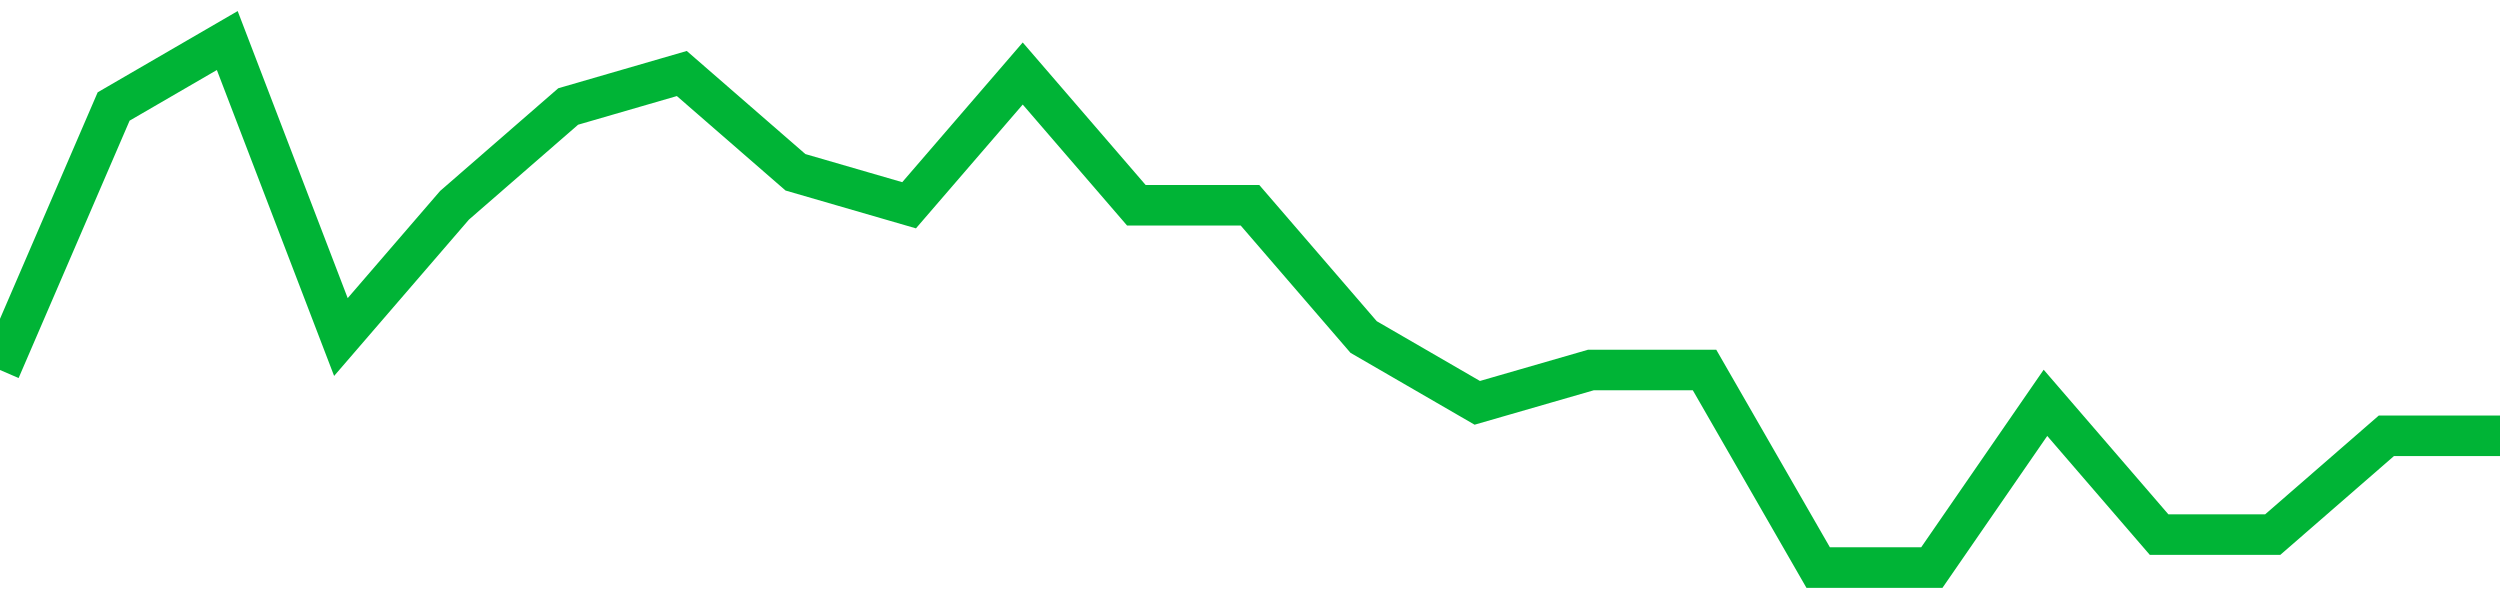
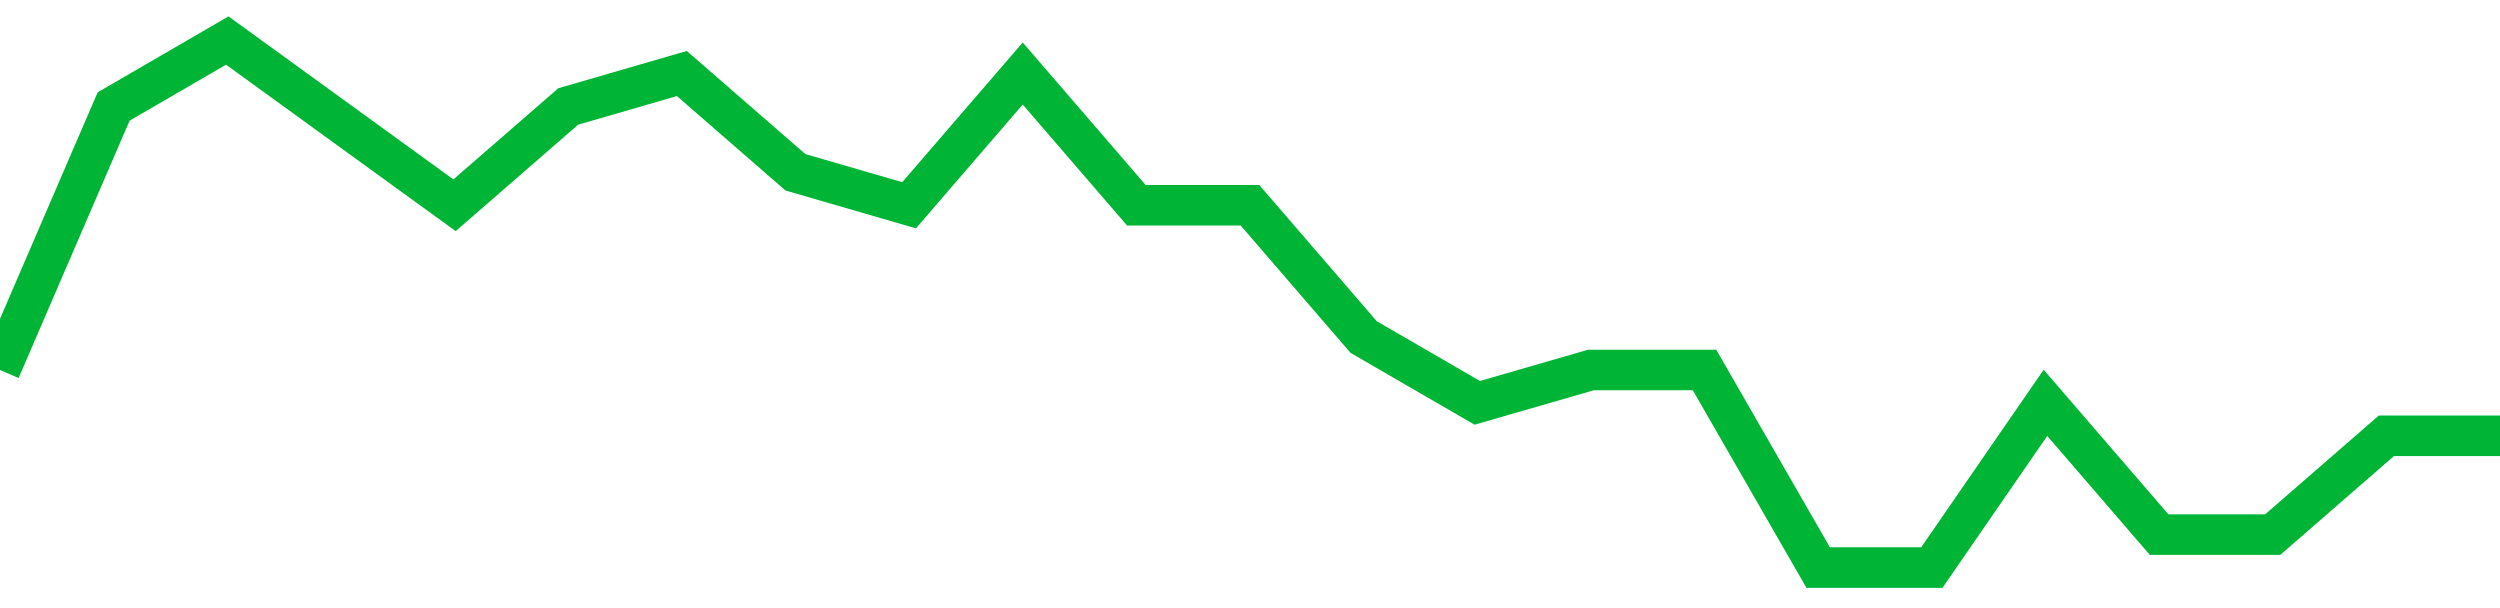
<svg xmlns="http://www.w3.org/2000/svg" viewBox="0 0 185 45" class="sparkline">
-   <path class="sparkline--fill" d="M 0 27.38 L 0 27.38 L 8.409 7.88 L 16.818 3 L 25.227 24.94 L 33.636 15.19 L 42.045 7.88 L 50.455 5.44 L 58.864 12.75 L 67.273 15.19 L 75.682 5.44 L 84.091 15.19 L 92.5 15.19 L 100.909 24.94 L 109.318 29.81 L 117.727 27.38 L 126.136 27.38 L 134.545 42 L 142.955 42 L 151.364 29.81 L 159.773 39.56 L 168.182 39.56 L 176.591 32.25 L 185 32.25 V 45 L 0 45 Z" stroke="none" fill="none" />
-   <path class="sparkline--line" d="M 0 27.38 L 0 27.38 L 8.409 7.88 L 16.818 3 L 25.227 24.94 L 33.636 15.19 L 42.045 7.88 L 50.455 5.44 L 58.864 12.75 L 67.273 15.19 L 75.682 5.44 L 84.091 15.19 L 92.5 15.19 L 100.909 24.94 L 109.318 29.81 L 117.727 27.38 L 126.136 27.38 L 134.545 42 L 142.955 42 L 151.364 29.81 L 159.773 39.56 L 168.182 39.56 L 176.591 32.25 L 185 32.25" fill="none" stroke-width="3" stroke="#00B436" />
+   <path class="sparkline--line" d="M 0 27.38 L 0 27.38 L 8.409 7.88 L 16.818 3 L 33.636 15.19 L 42.045 7.88 L 50.455 5.44 L 58.864 12.75 L 67.273 15.19 L 75.682 5.44 L 84.091 15.19 L 92.5 15.19 L 100.909 24.94 L 109.318 29.81 L 117.727 27.38 L 126.136 27.38 L 134.545 42 L 142.955 42 L 151.364 29.81 L 159.773 39.56 L 168.182 39.56 L 176.591 32.25 L 185 32.25" fill="none" stroke-width="3" stroke="#00B436" />
</svg>